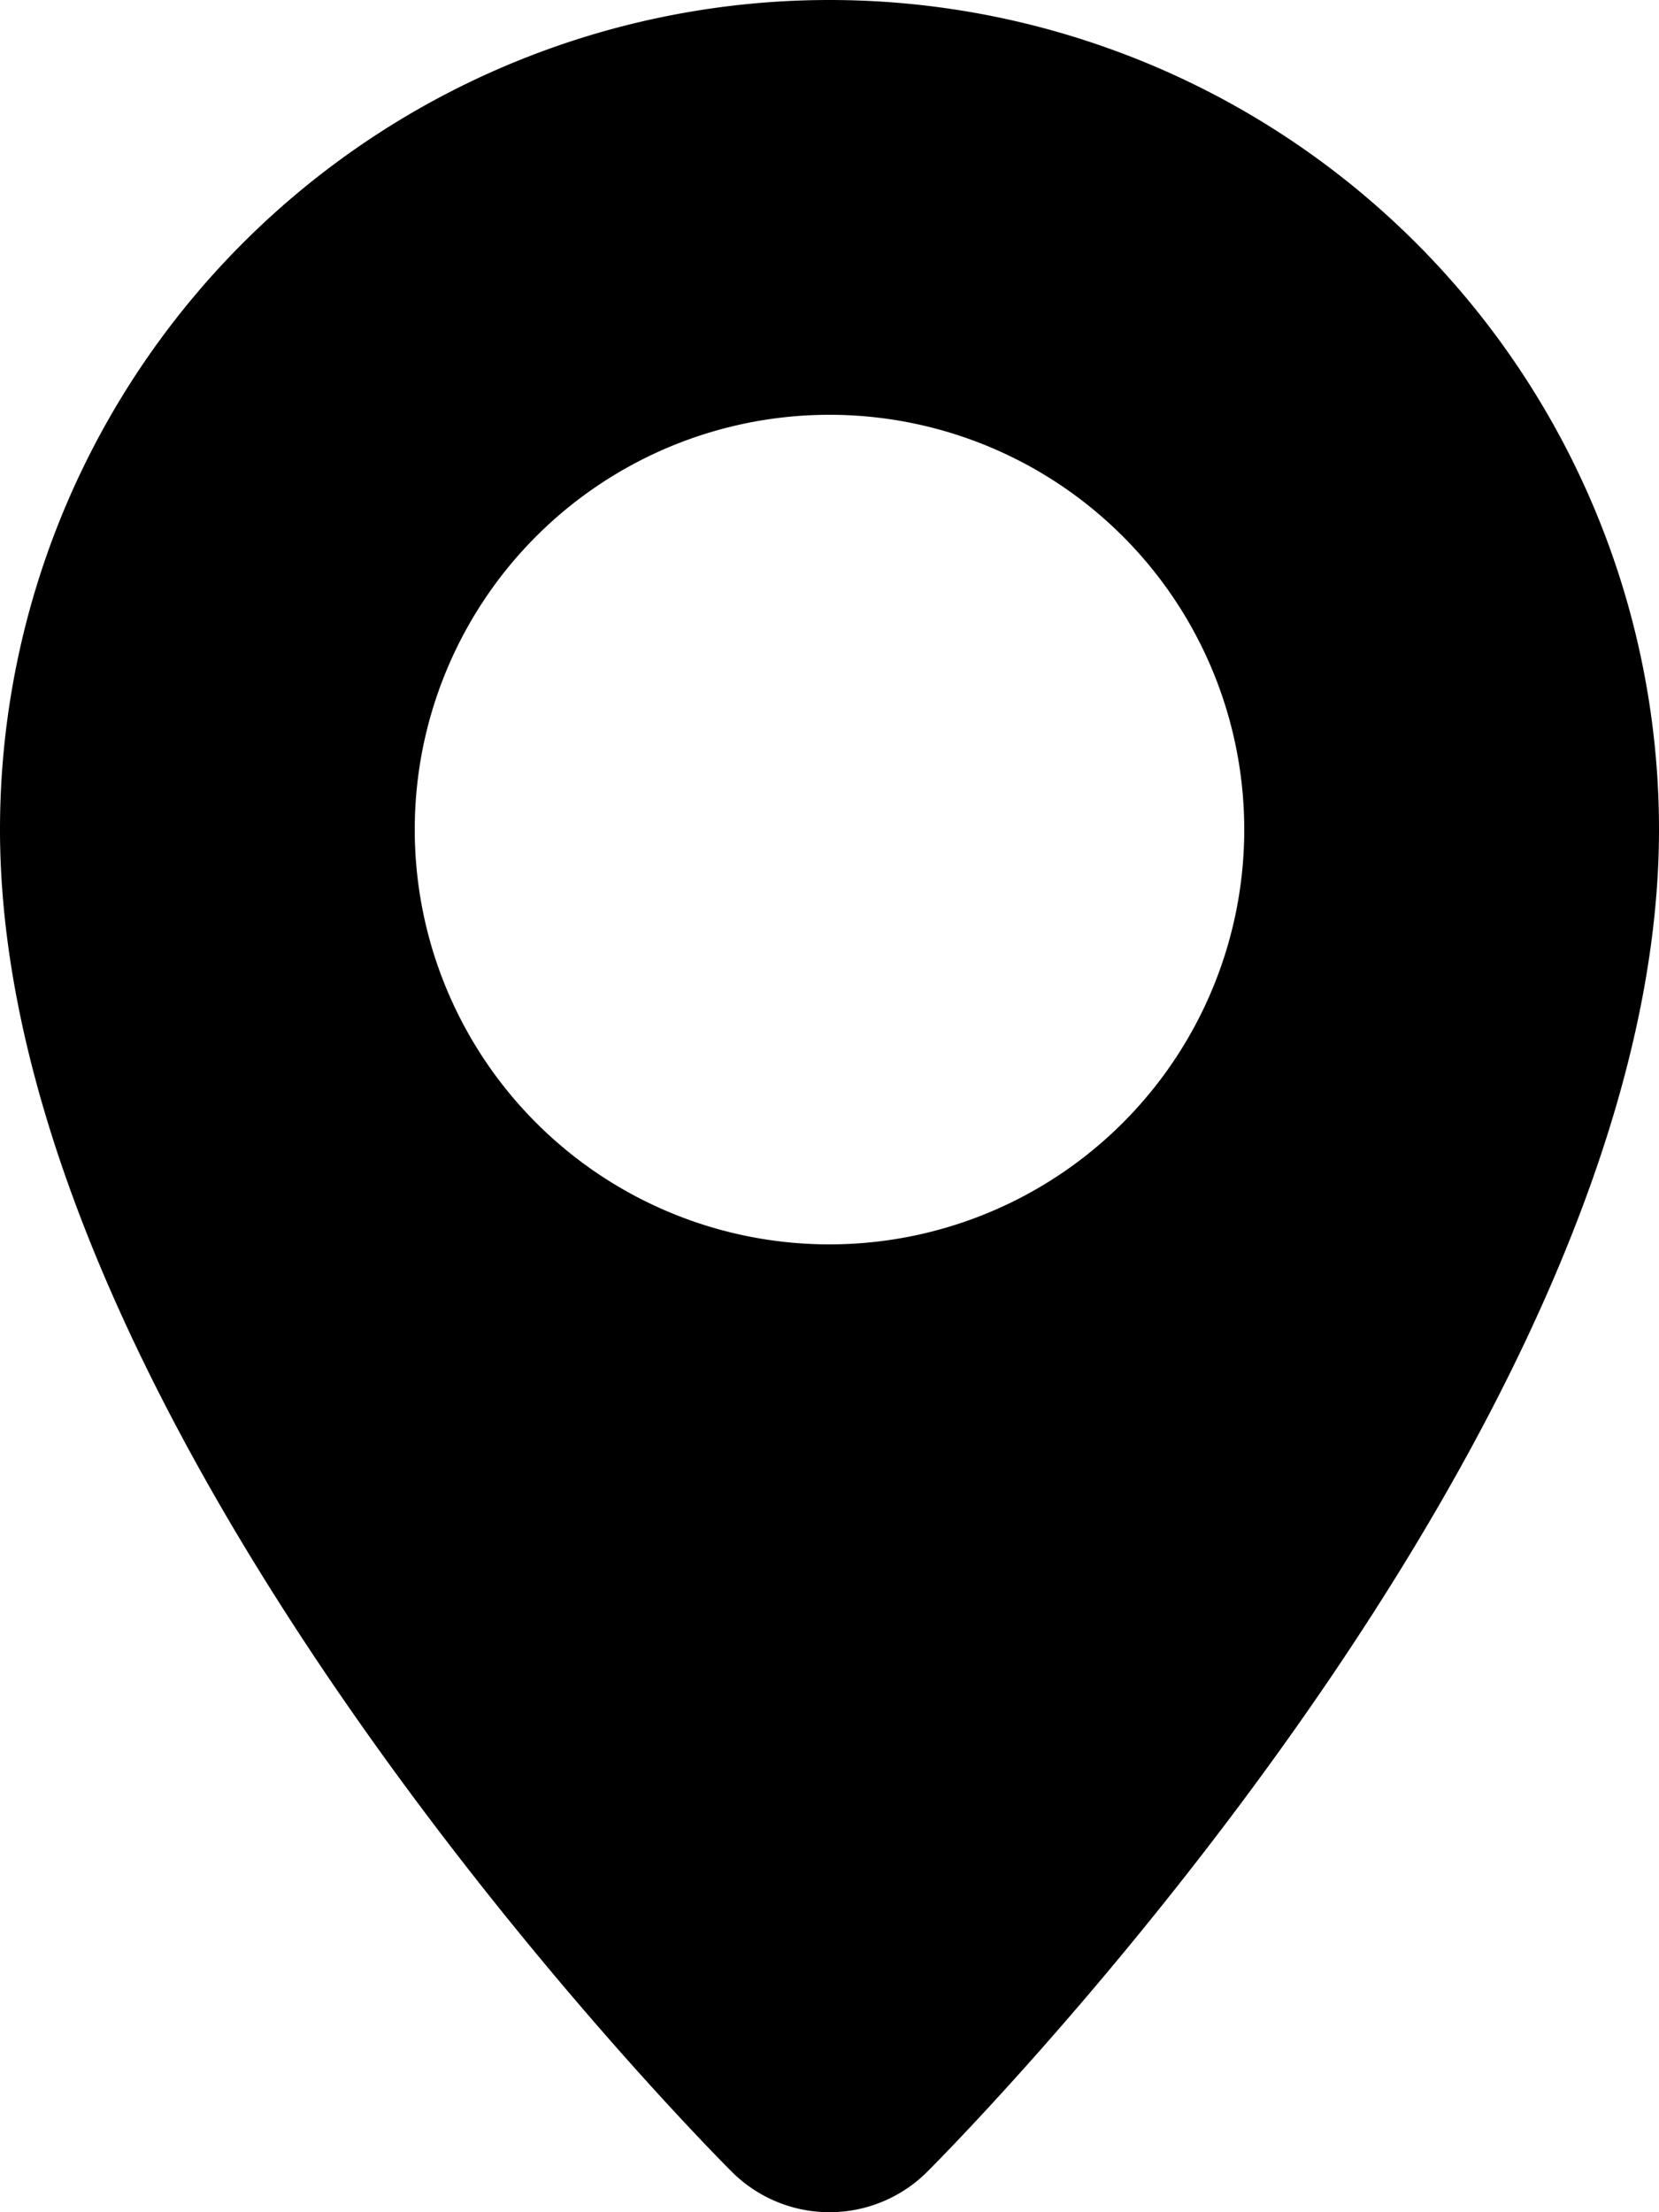
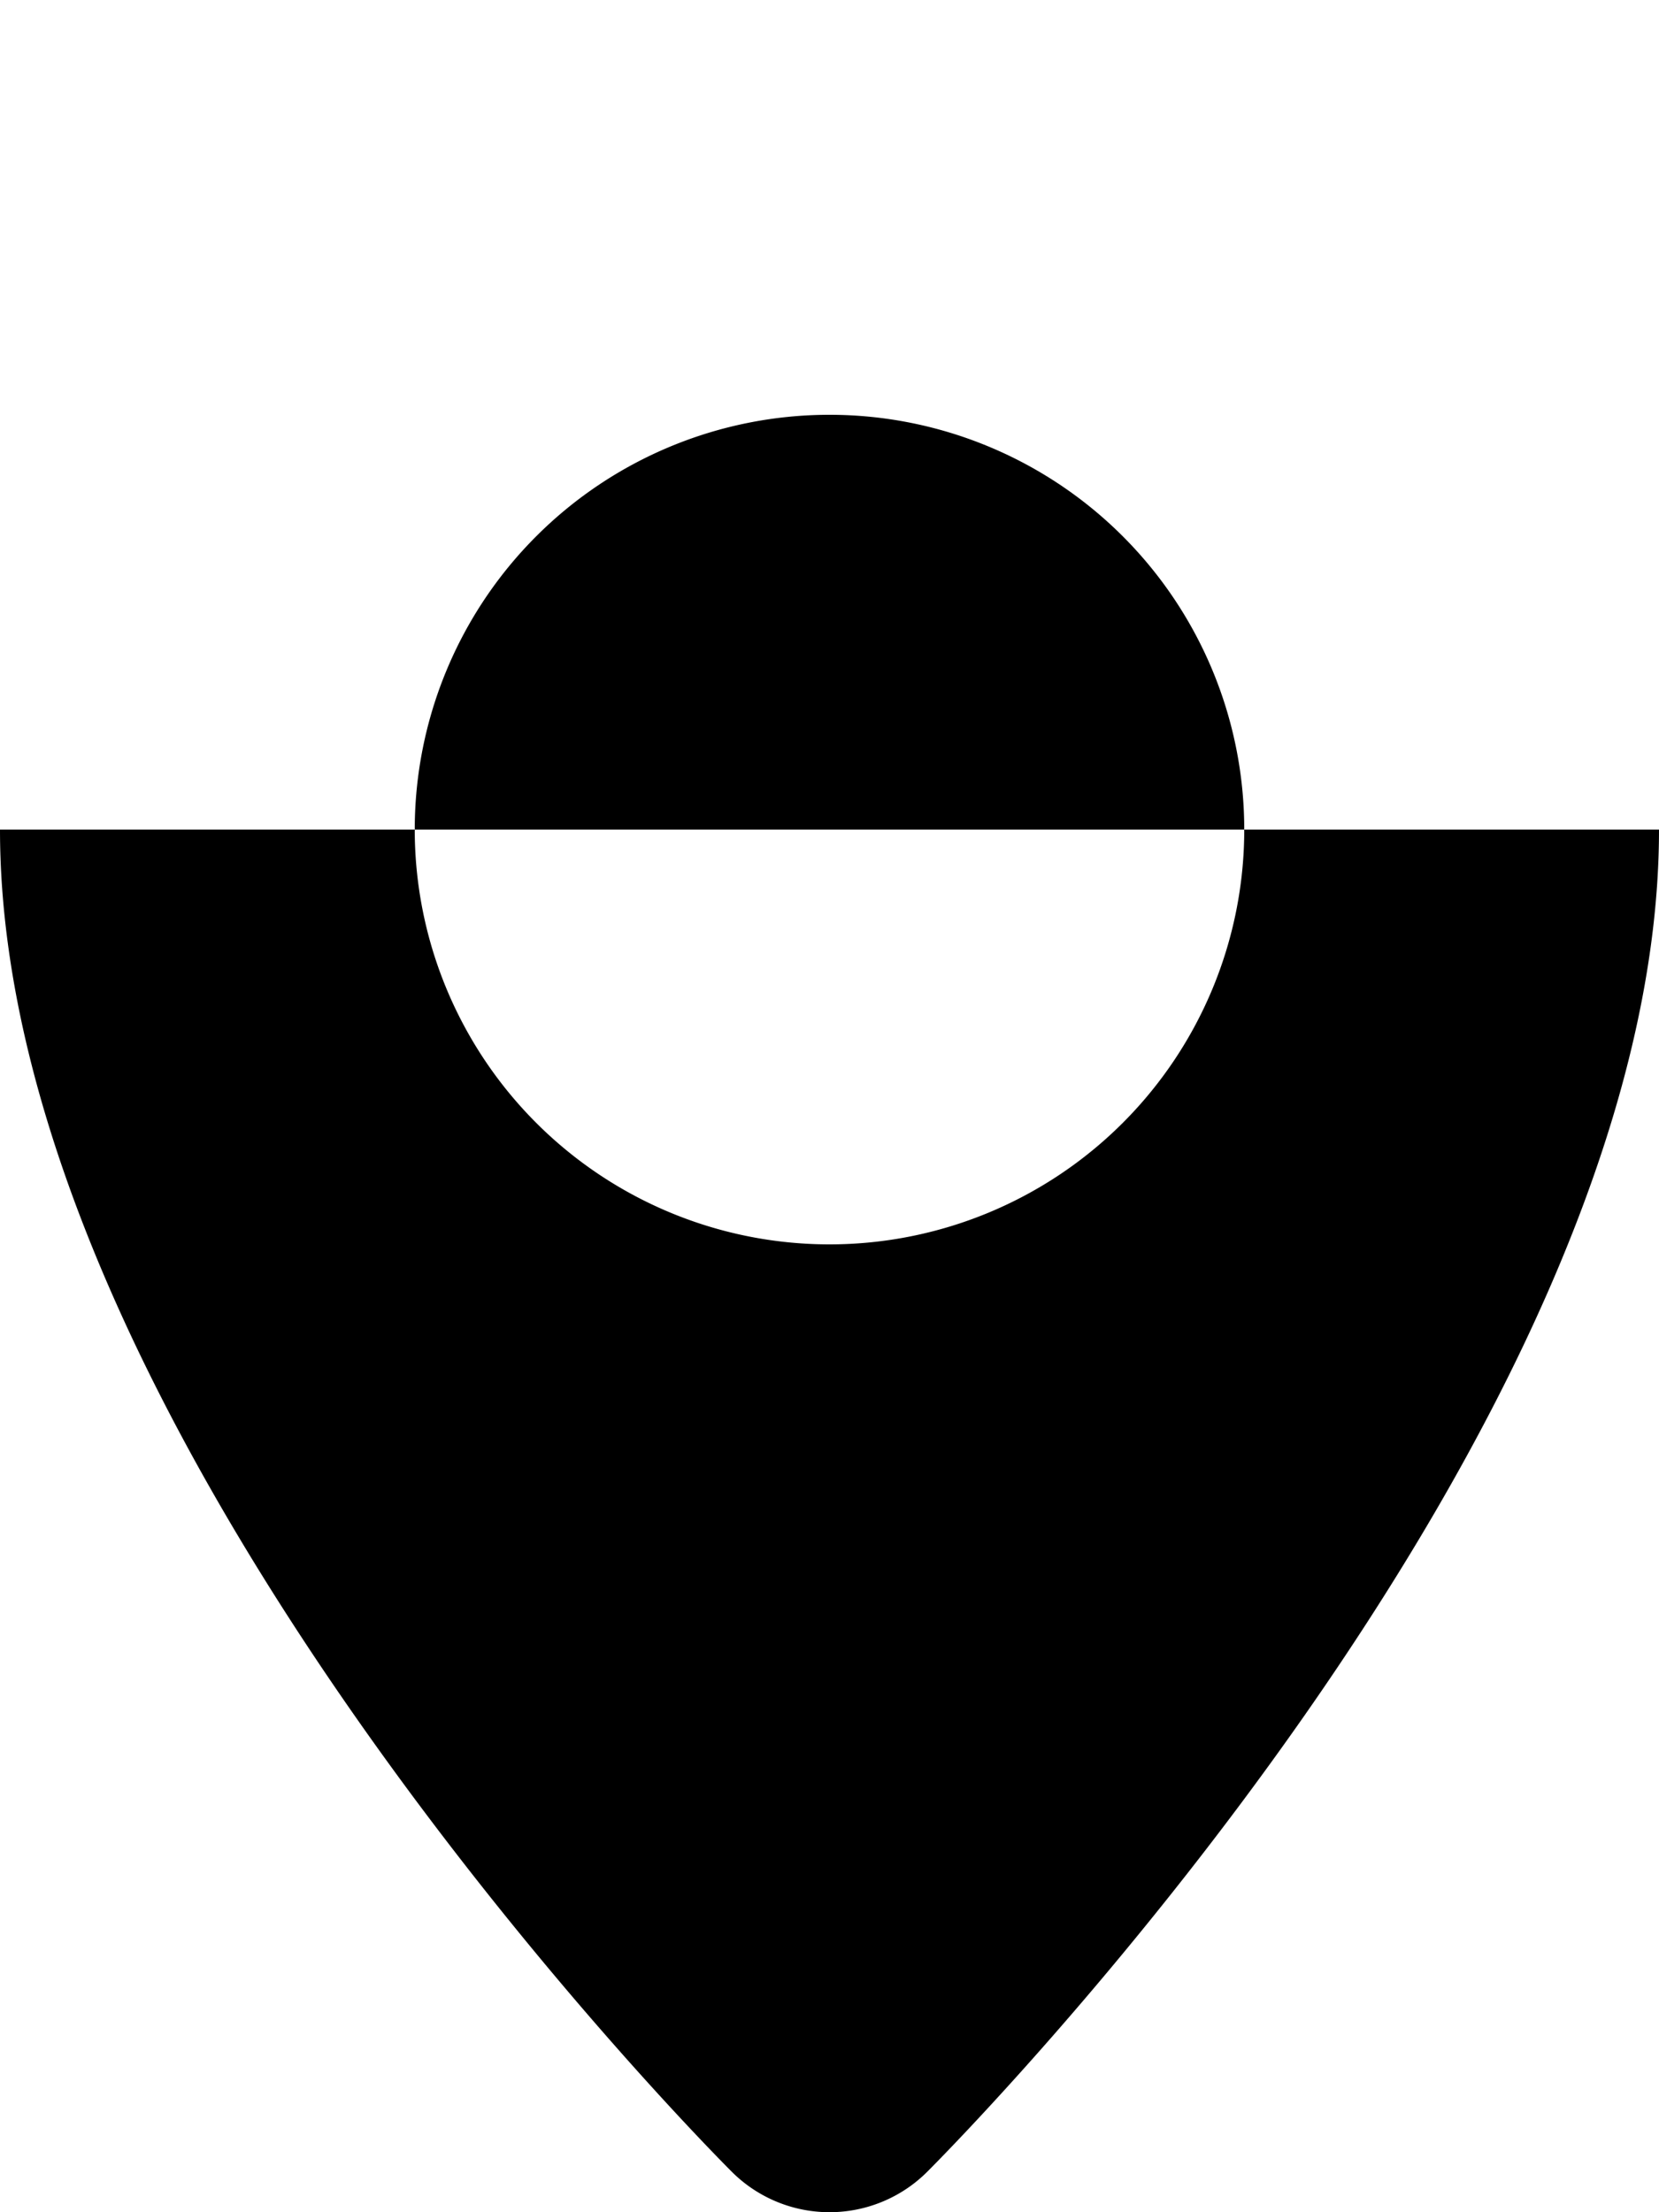
<svg xmlns="http://www.w3.org/2000/svg" viewBox="0 0 96 128" id="location">
  <g id="Layer_2">
-     <path id="Icons" d="M96 48c0 34.912-40.615 75.928-42.342 77.657a8.002 8.002 0 0 1-11.314 0C40.615 123.927 0 82.912 0 48a48 48 0 0 1 96 0zM48 72a24 24 0 1 0-24-24 23.999 23.999 0 0 0 24 24z" />
+     <path id="Icons" d="M96 48c0 34.912-40.615 75.928-42.342 77.657a8.002 8.002 0 0 1-11.314 0C40.615 123.927 0 82.912 0 48zM48 72a24 24 0 1 0-24-24 23.999 23.999 0 0 0 24 24z" />
  </g>
</svg>